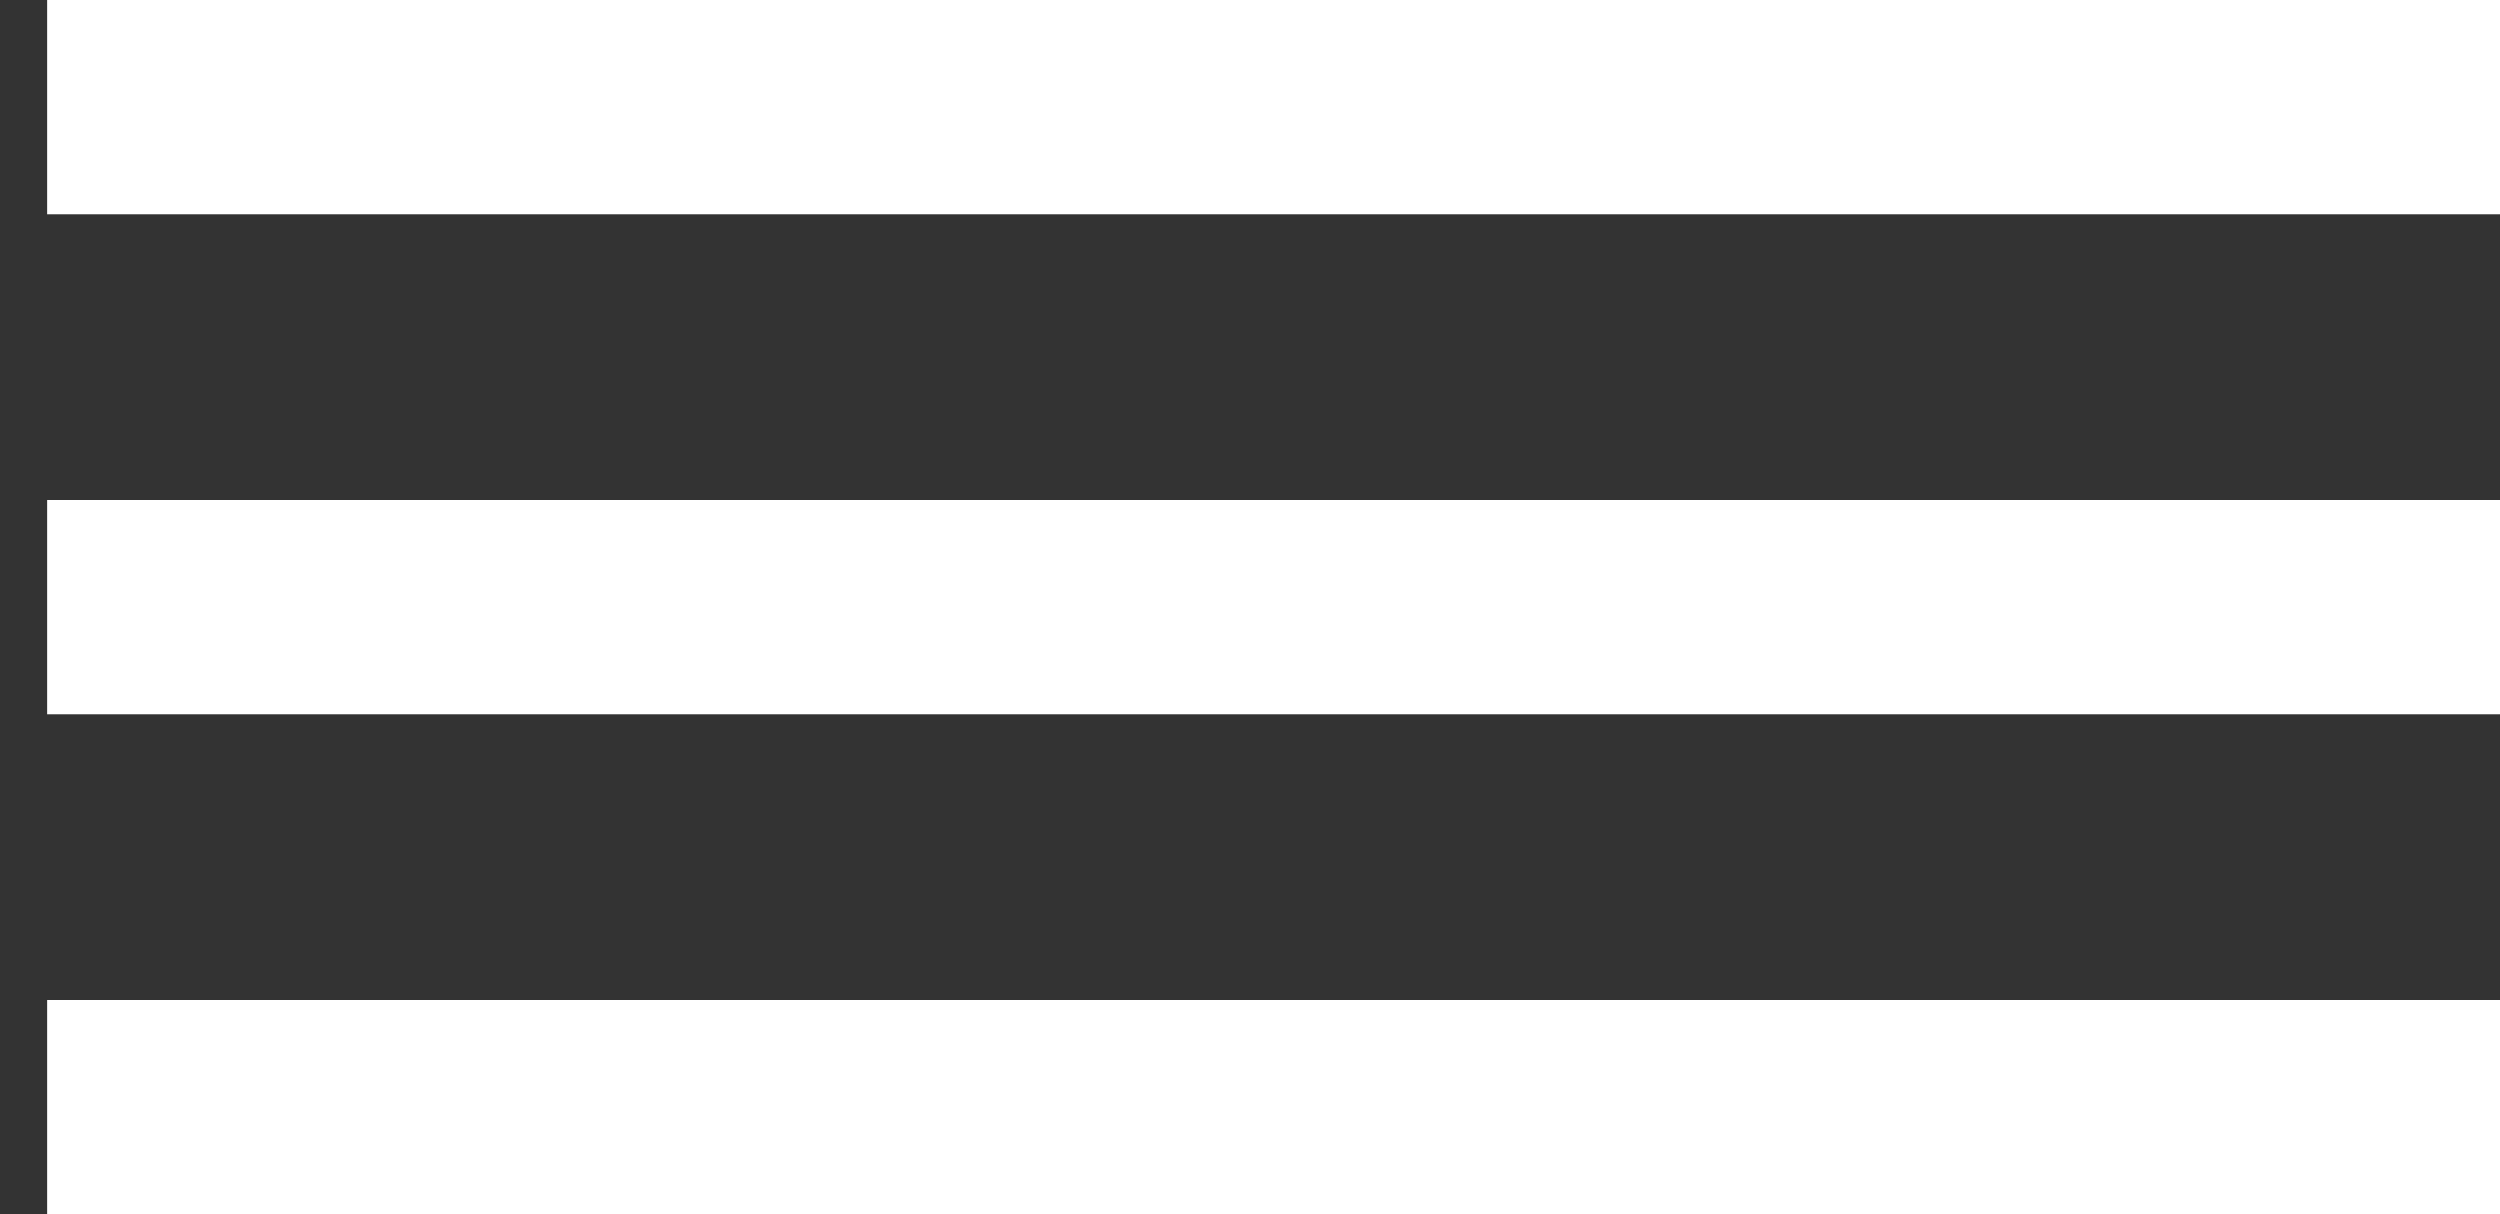
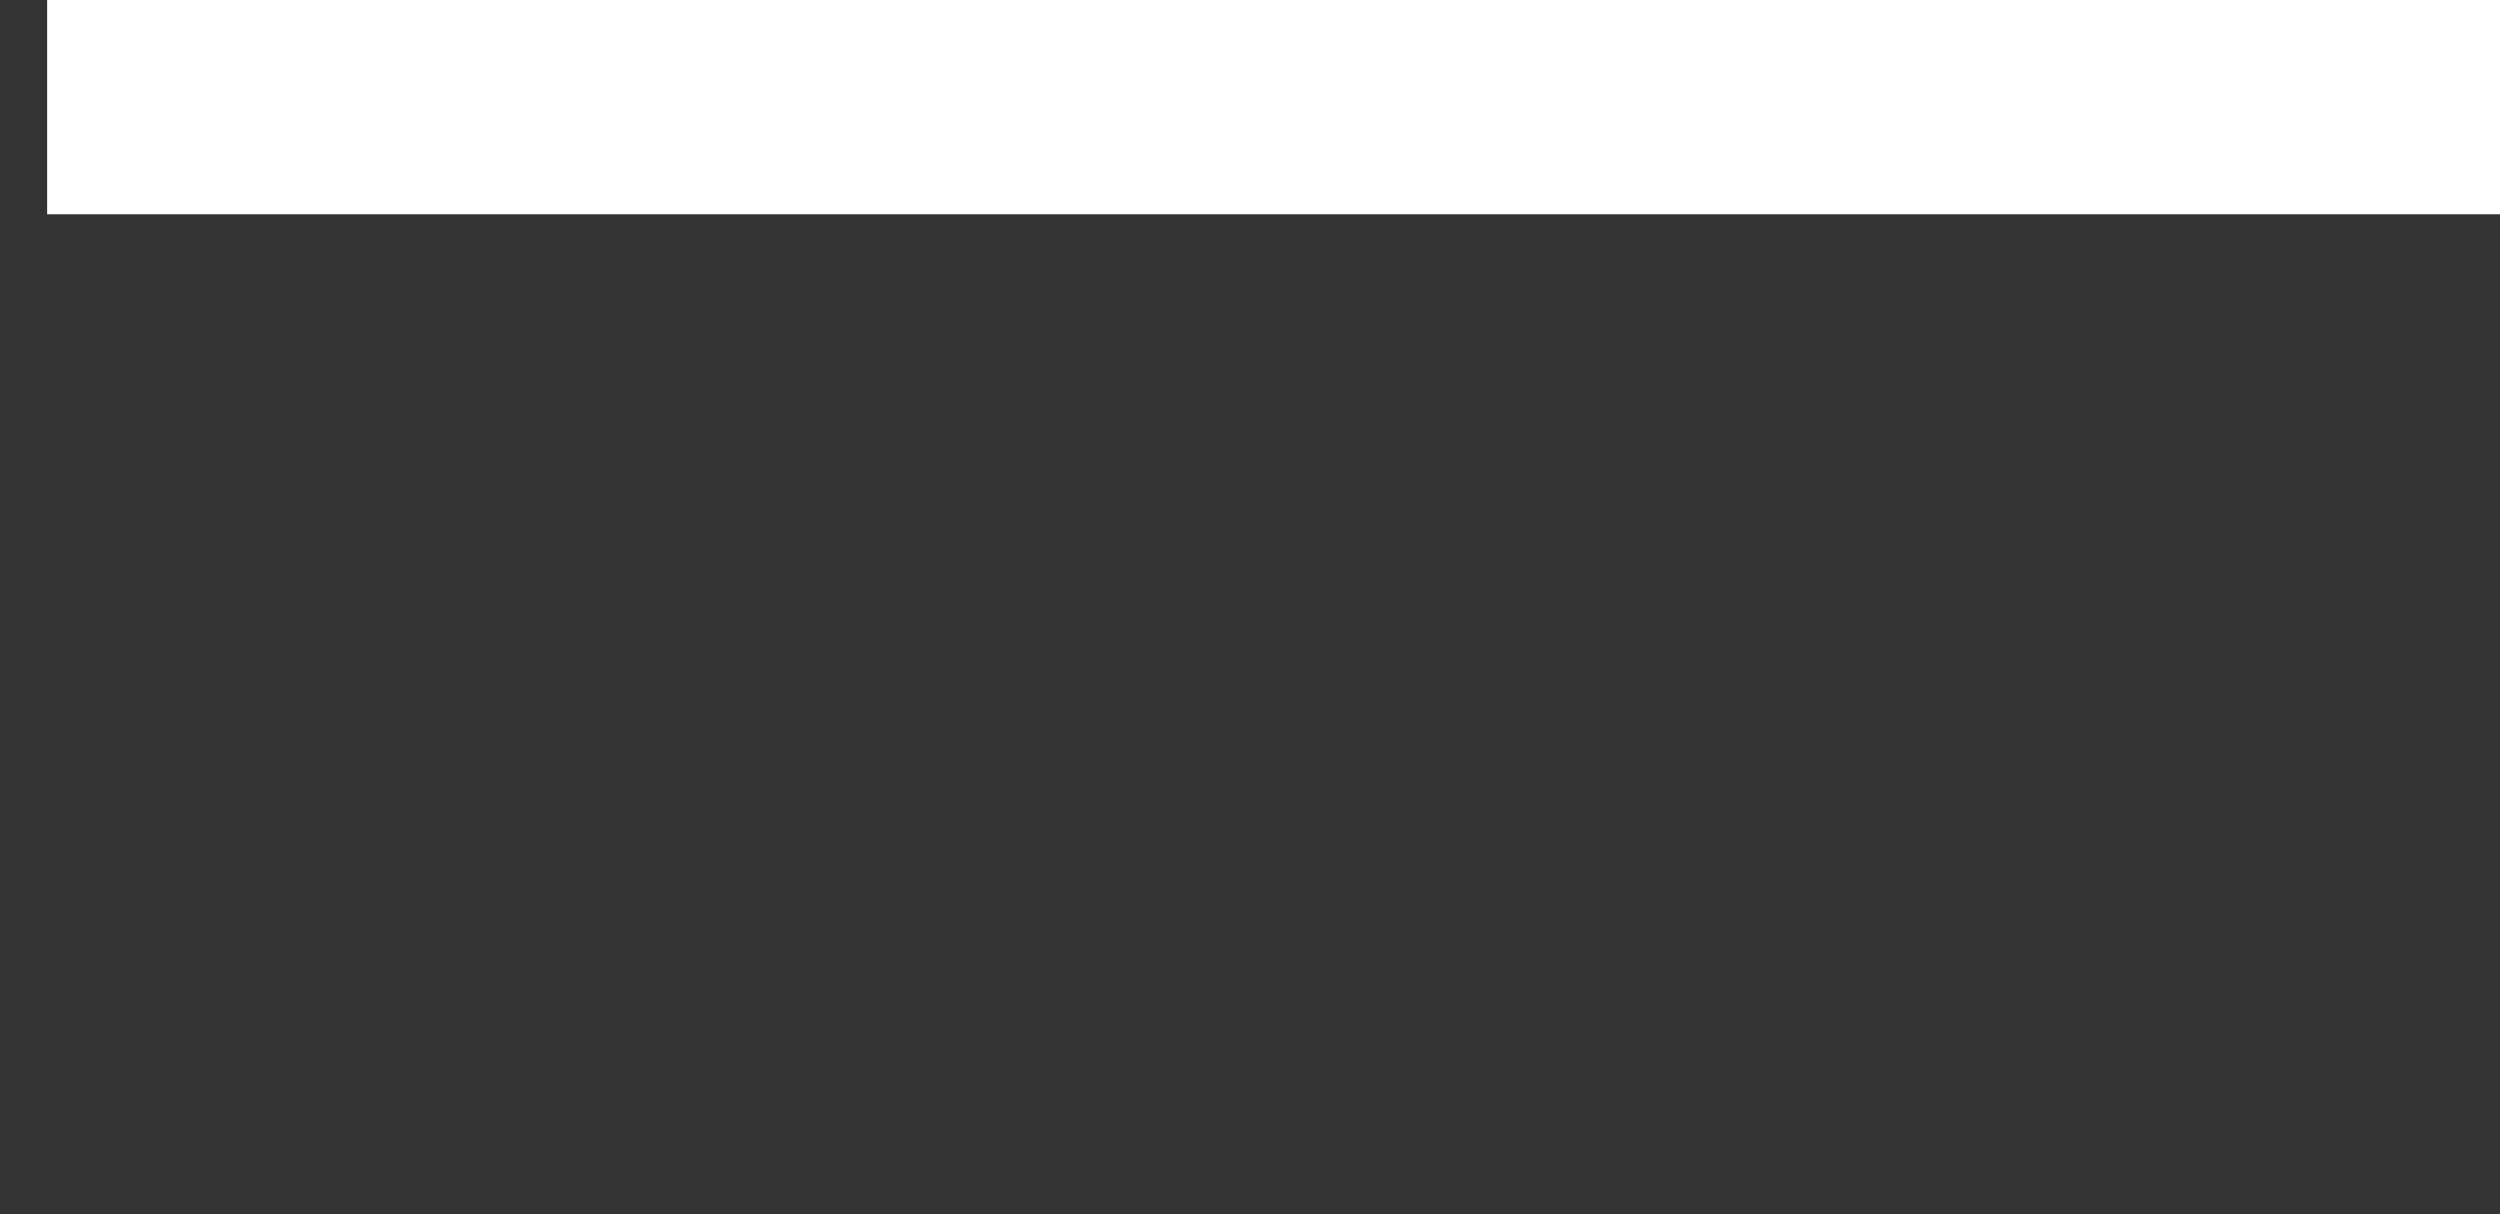
<svg xmlns="http://www.w3.org/2000/svg" width="35" height="17" viewBox="0 0 35 17" fill="none">
  <rect x="0" y="0" width="35" height="17" fill="#333333" stroke="none" />
  <path d="M0.66 0H35V3H0.66V0Z" fill="white" />
-   <path d="M0.66 7H35V10H0.66V7Z" fill="white" />
-   <path d="M0.66 14H35V17H0.66V14Z" fill="white" />
</svg>